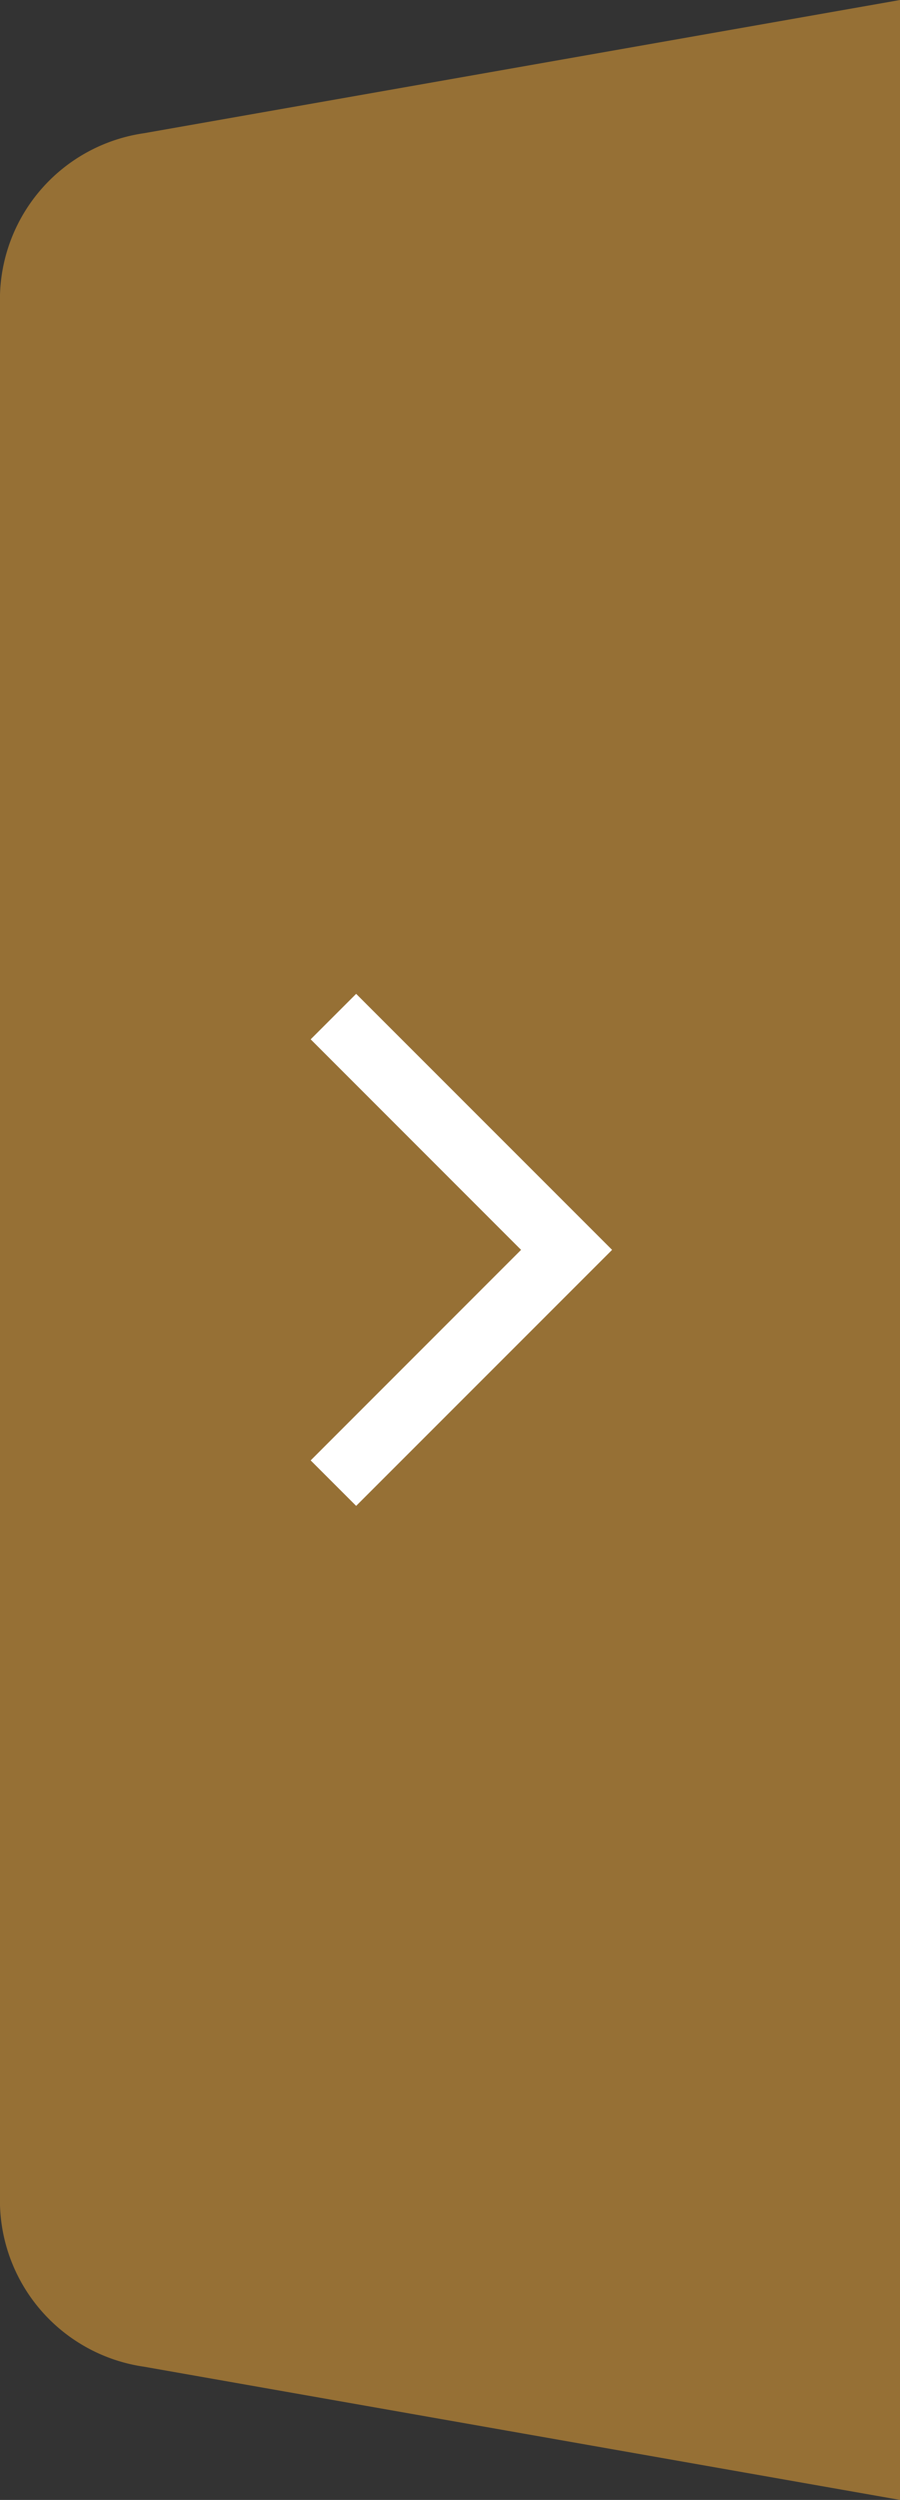
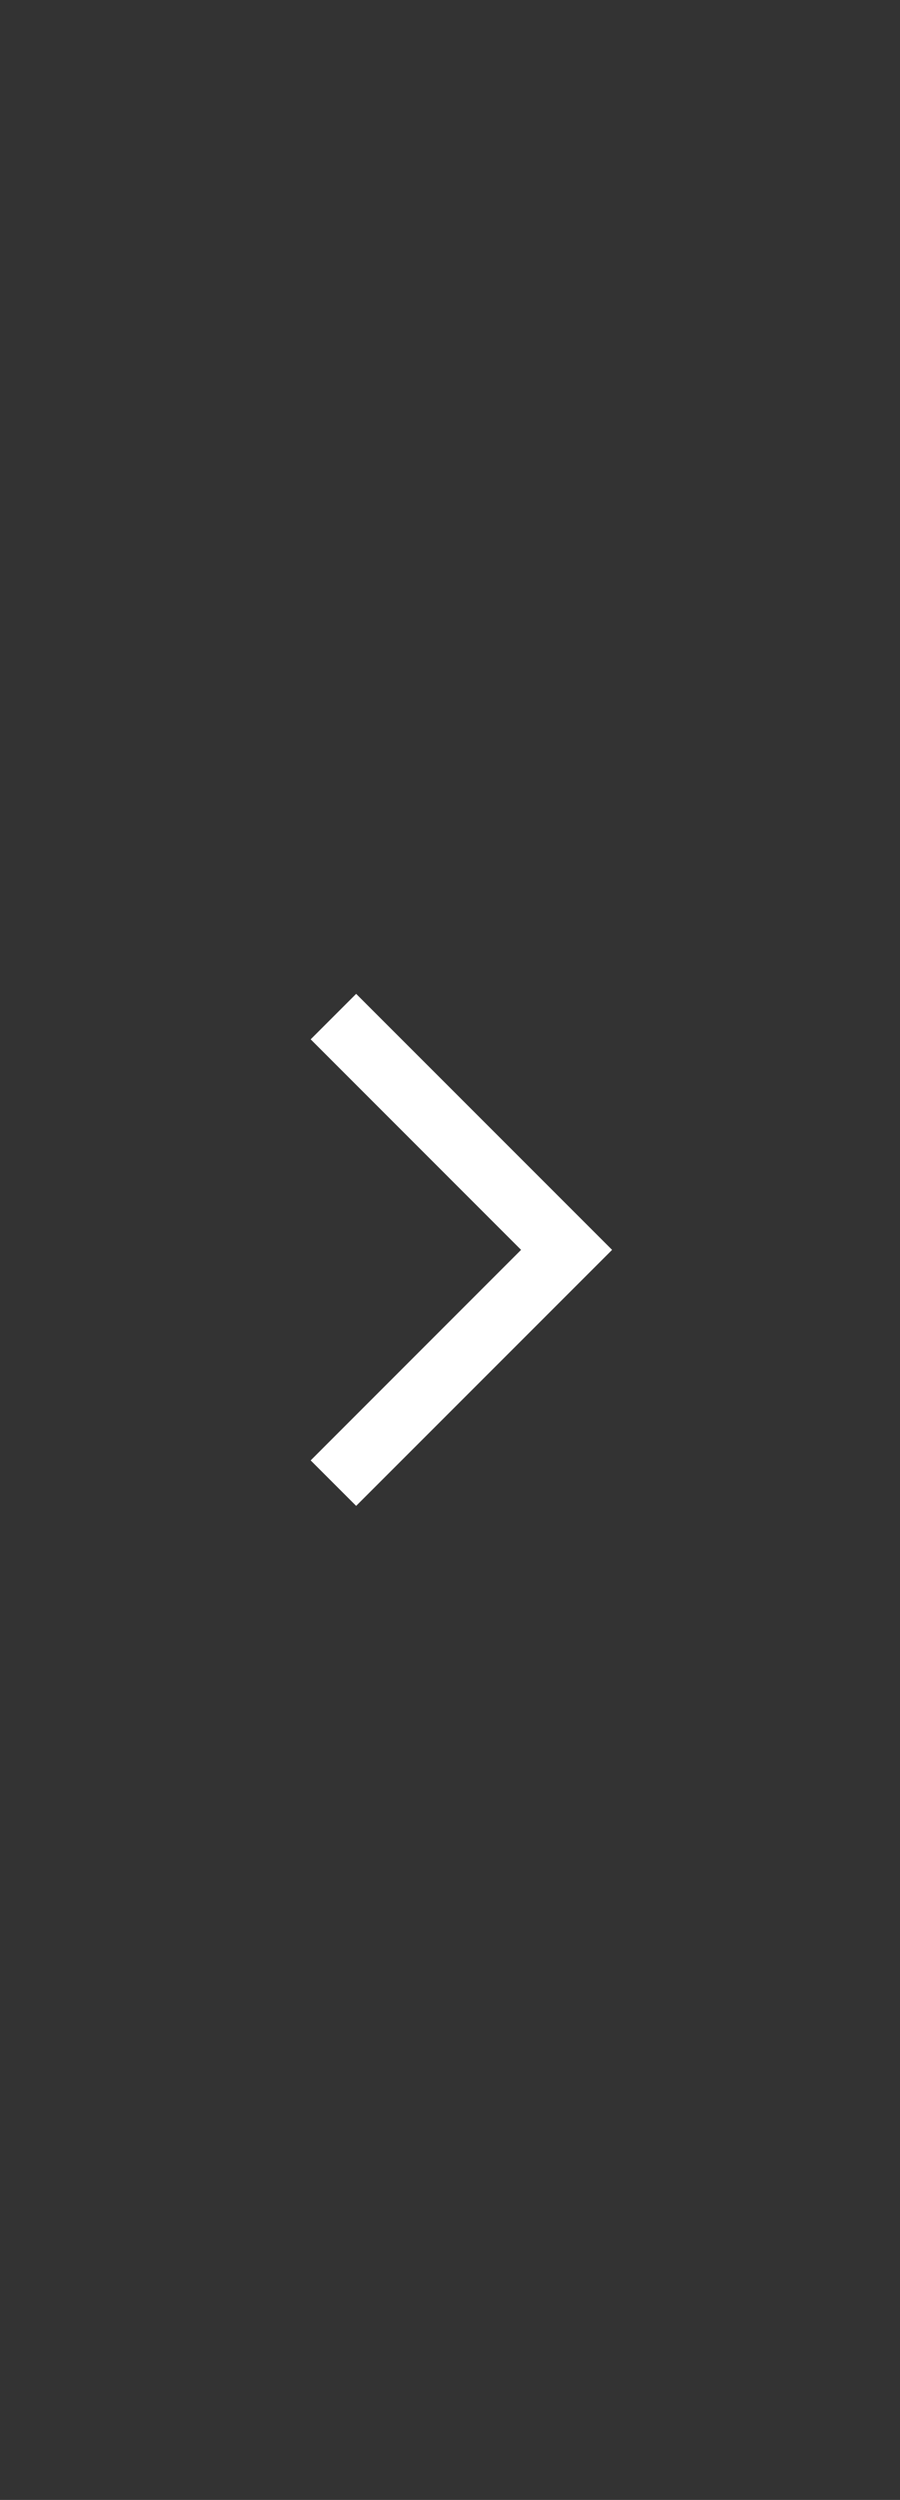
<svg xmlns="http://www.w3.org/2000/svg" id="グループ_12049" data-name="グループ 12049" width="13.992" height="38.863" viewBox="0 0 13.992 38.863">
  <rect x="0" y="0" width="13.992" height="38.863" fill="#333333" stroke="none" />
  <defs>
    <clipPath id="clip-path">
-       <rect id="長方形_9714" data-name="長方形 9714" width="13.992" height="38.863" fill="#f8ad36" />
-     </clipPath>
+       </clipPath>
  </defs>
  <g id="グループ_12047" data-name="グループ 12047" transform="translate(0 0)" opacity="0.497">
    <g id="グループ_12045" data-name="グループ 12045" clip-path="url(#clip-path)">
      <path id="パス_8179" data-name="パス 8179" d="M2.238,2.071,13.992,0V38.863L2.238,36.792A2.613,2.613,0,0,1,0,34.282V4.582A2.613,2.613,0,0,1,2.238,2.071" transform="translate(0 0)" fill="#f8ad36" />
    </g>
  </g>
  <path id="パス_8180" data-name="パス 8180" d="M9728.555,11993.086l-.707-.707,3.271-3.273-3.271-3.273.707-.707,3.979,3.98Z" transform="translate(-9723.018 -11969.676)" fill="#fff" />
</svg>